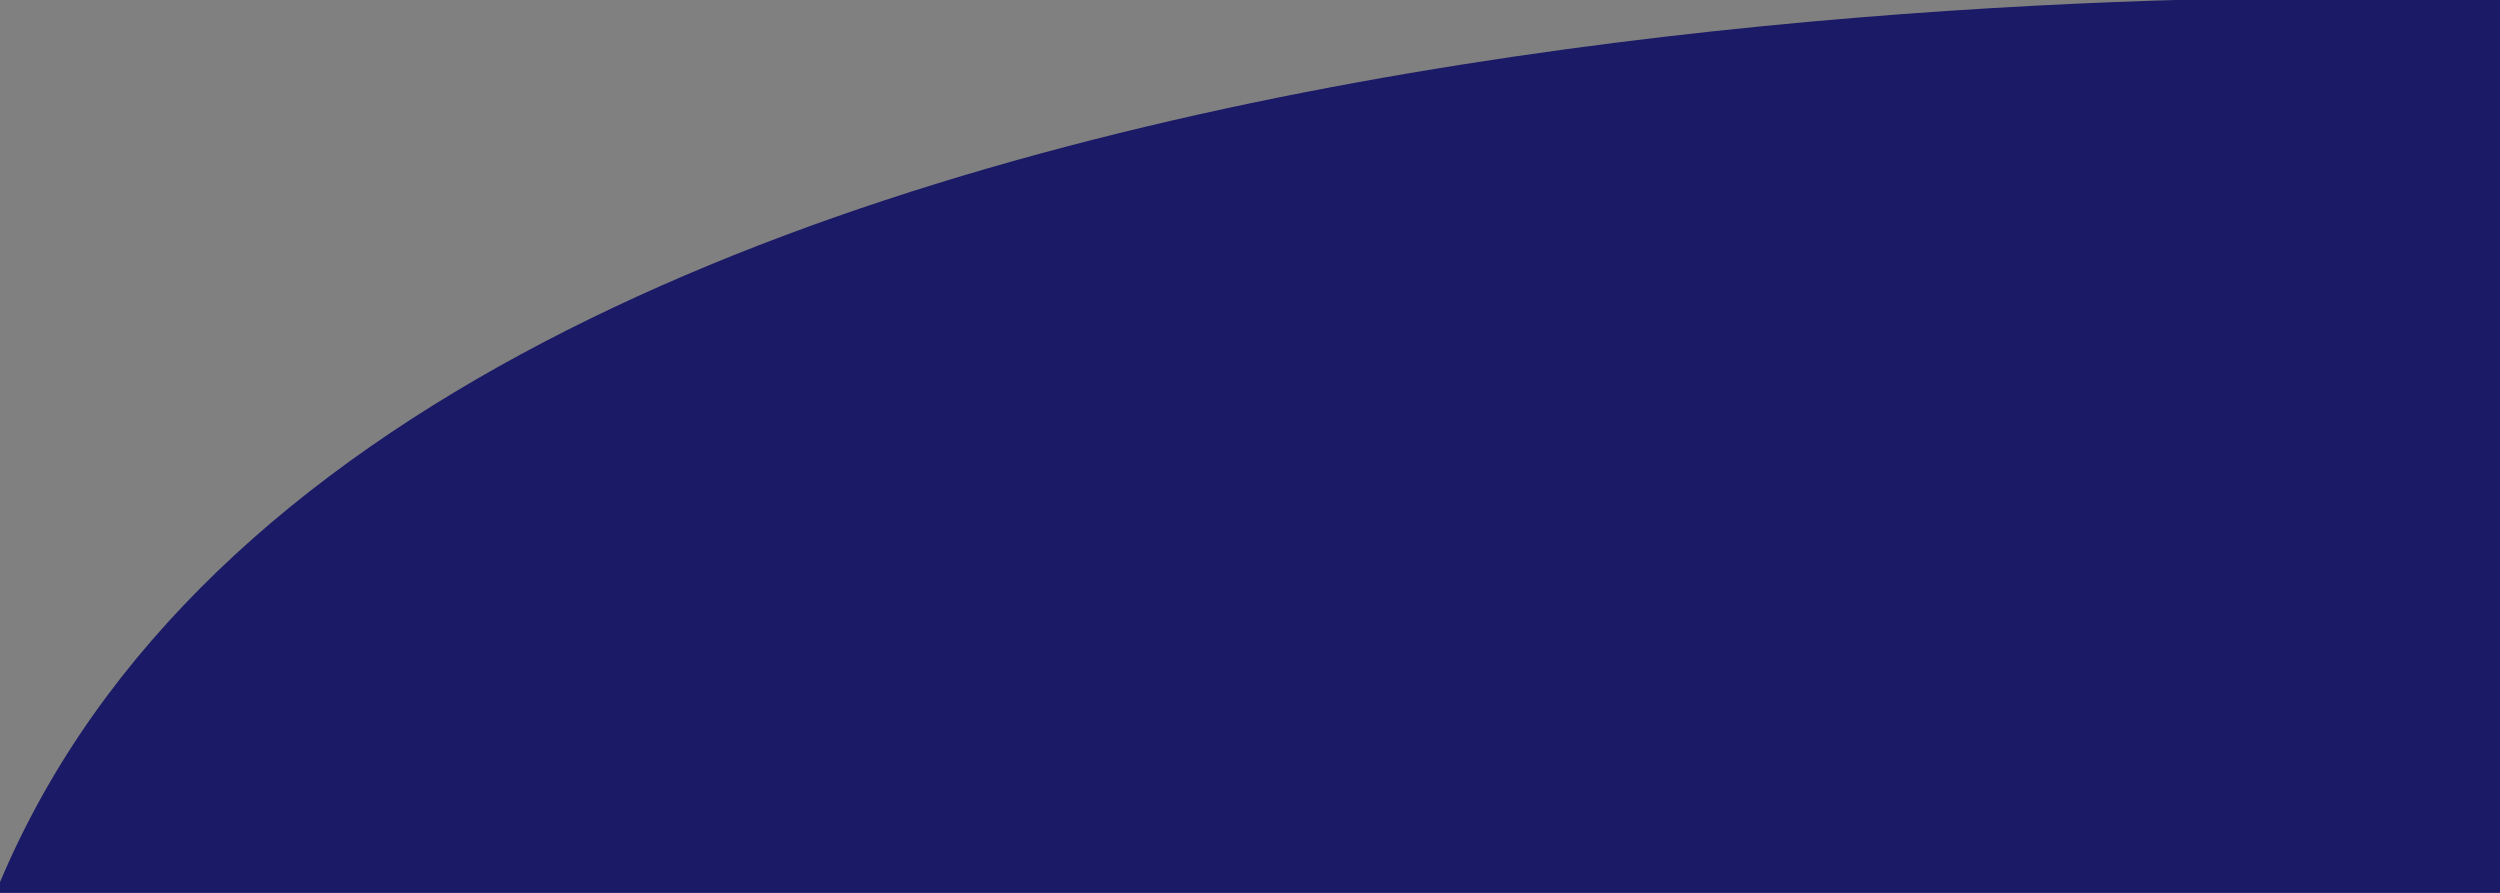
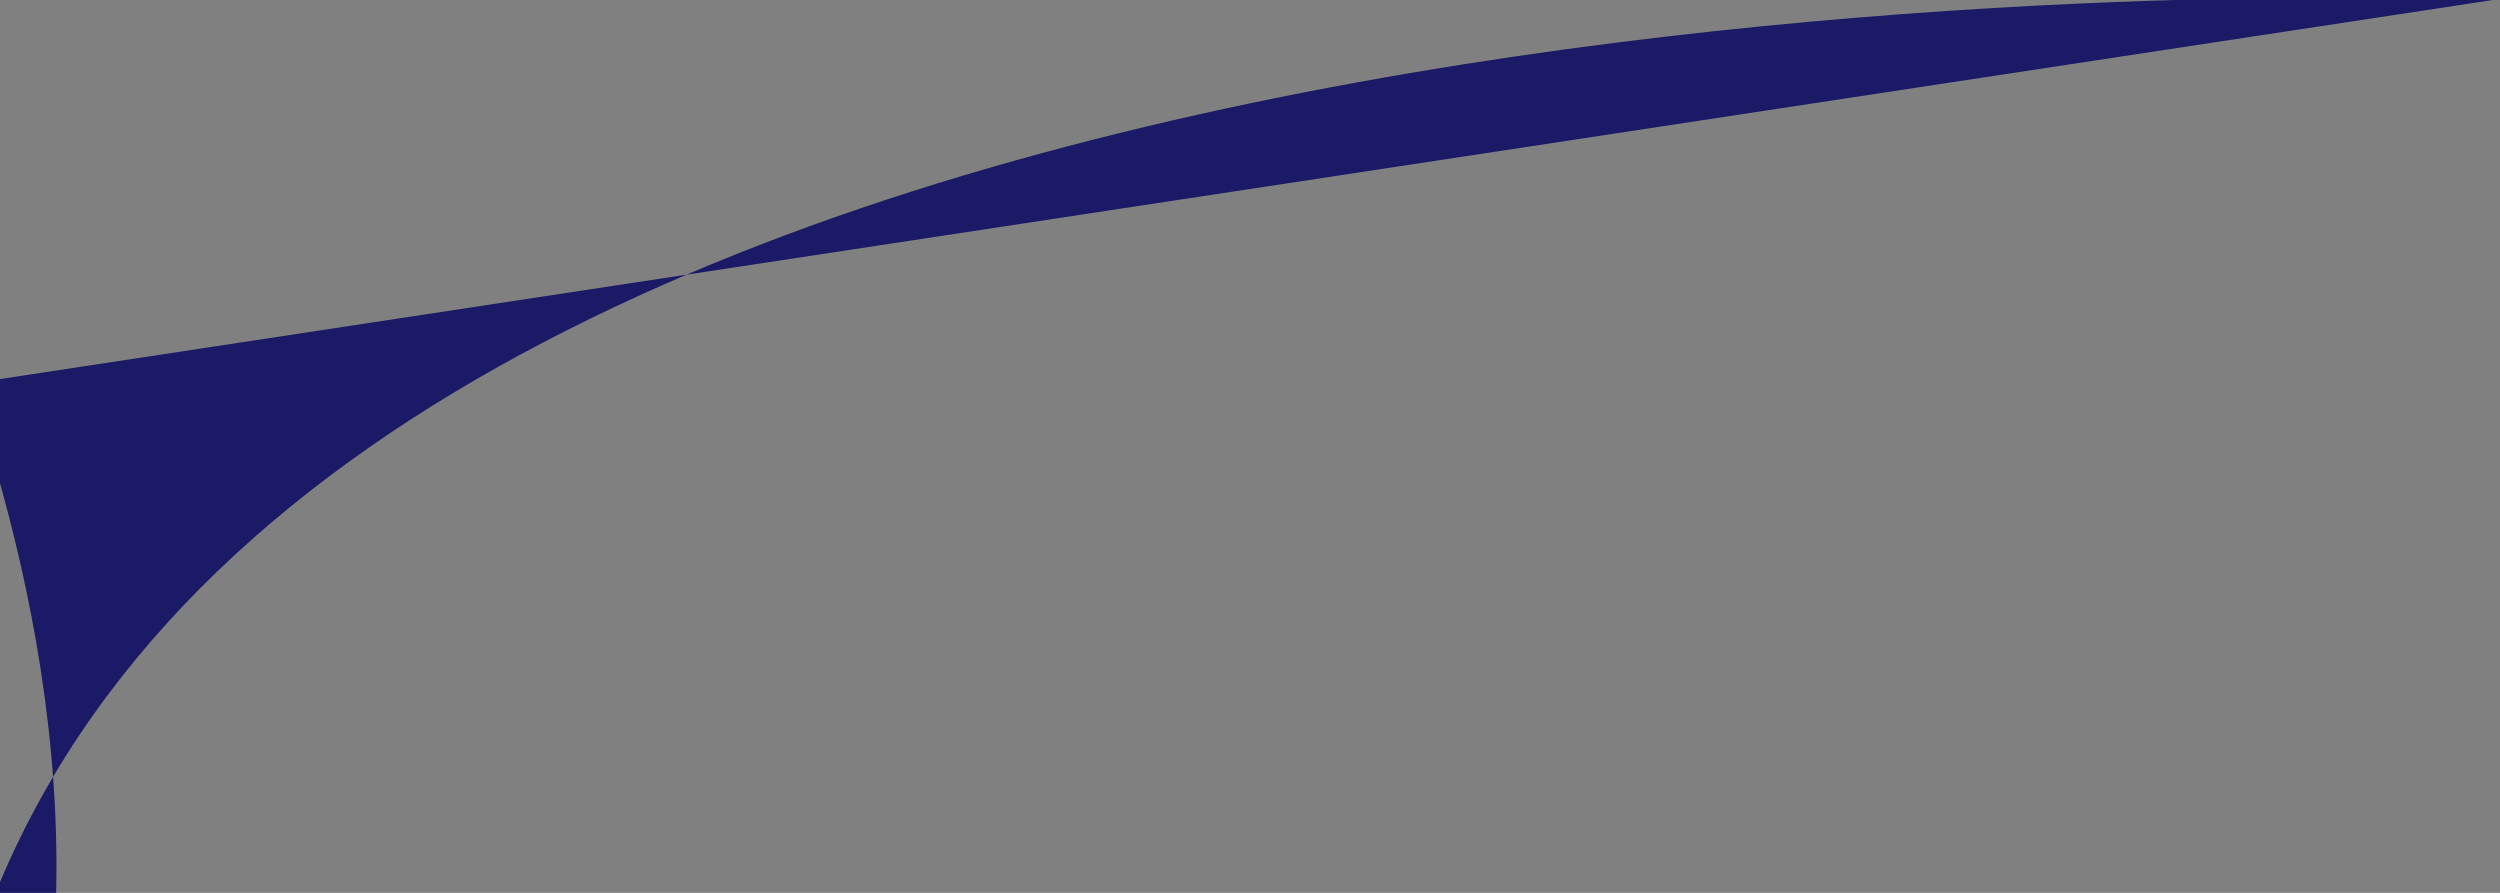
<svg xmlns="http://www.w3.org/2000/svg" version="1.1" id="Capa_1" x="0px" y="0px" viewBox="0 0 1400 500" style="enable-background:new 0 0 1400 500;" xml:space="preserve">
  <rect x="0" y="0" width="1400" height="500" fill="#808080" stroke="none" />
  <style type="text/css">
	.st0{fill:#FFFFFF;stroke:#000000;stroke-miterlimit:10;}
	.st1{opacity:0.8;fill:#020060;}
</style>
-   <path id="XMLID_3_" class="st0" d="M3,500" />
-   <path id="XMLID_1_" class="st1" d="M1396,0C1335.4-2.6,224.6-38.8,0,494c-17.8,42.1-58.4,138.5-17.3,220.9  C123.9,997.1,1166.2,992,1400,500c87-183,39.2-385,0-500" />
+   <path id="XMLID_1_" class="st1" d="M1396,0C1335.4-2.6,224.6-38.8,0,494c-17.8,42.1-58.4,138.5-17.3,220.9  c87-183,39.2-385,0-500" />
</svg>